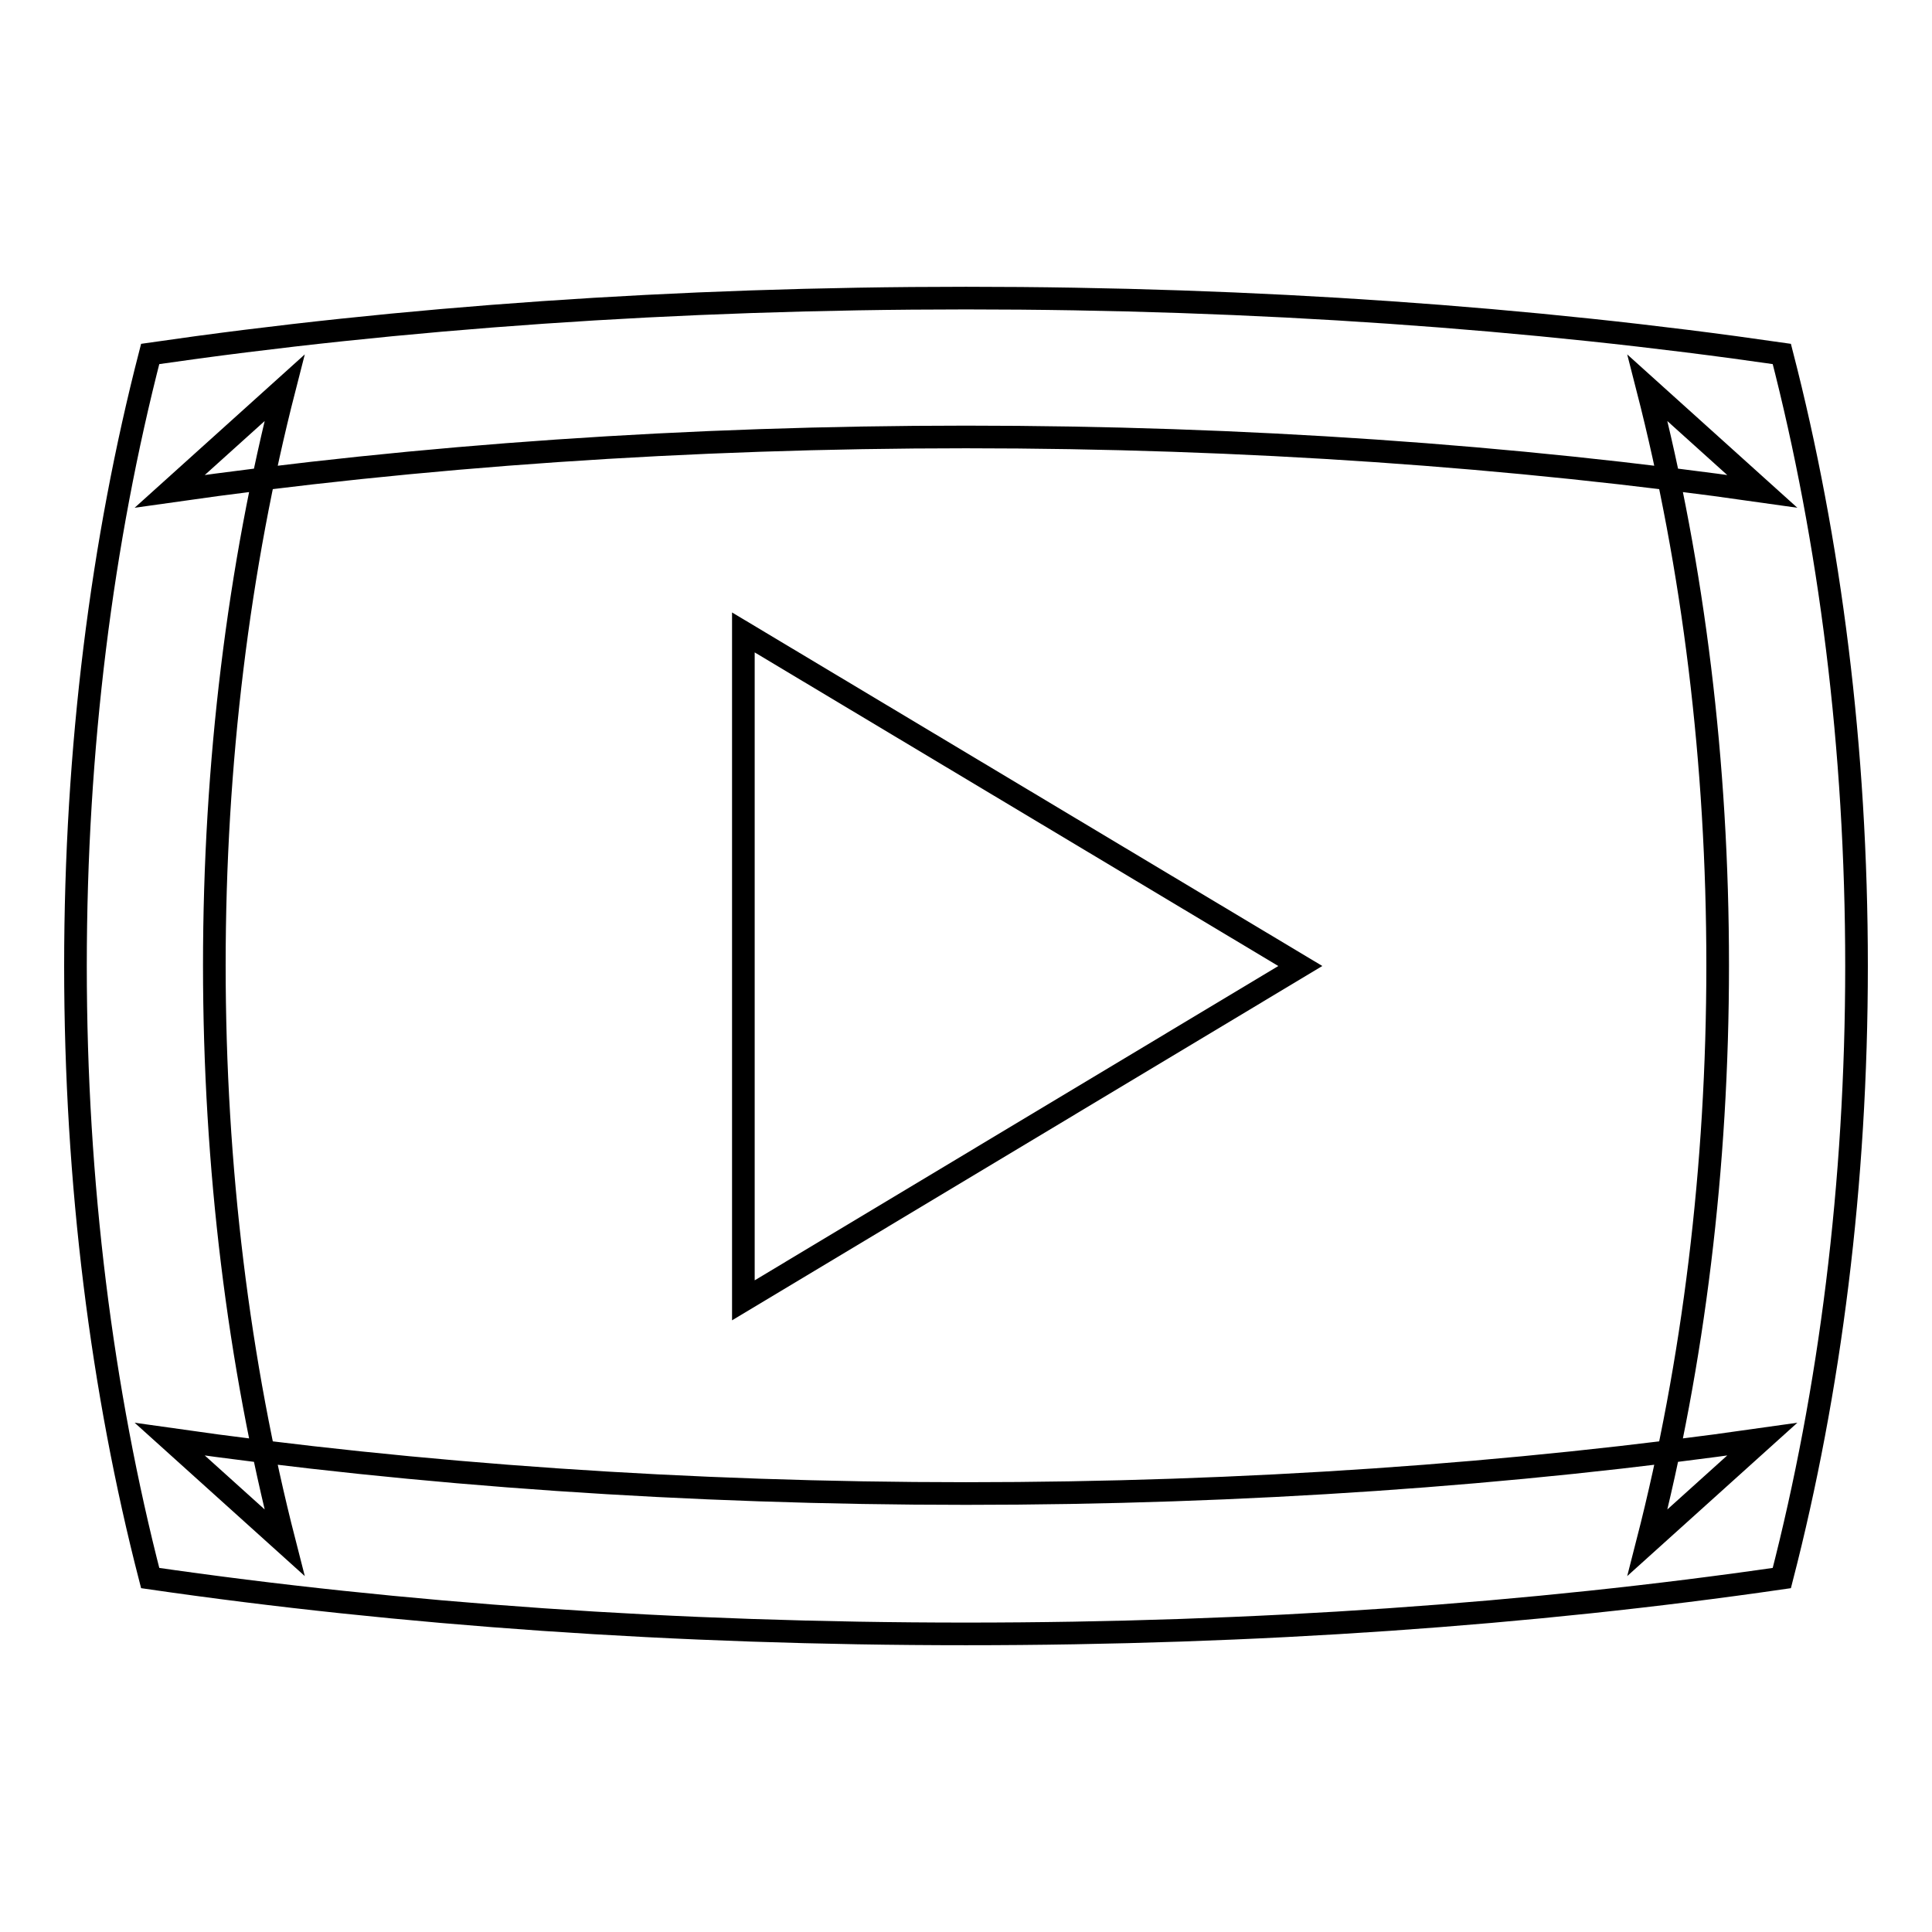
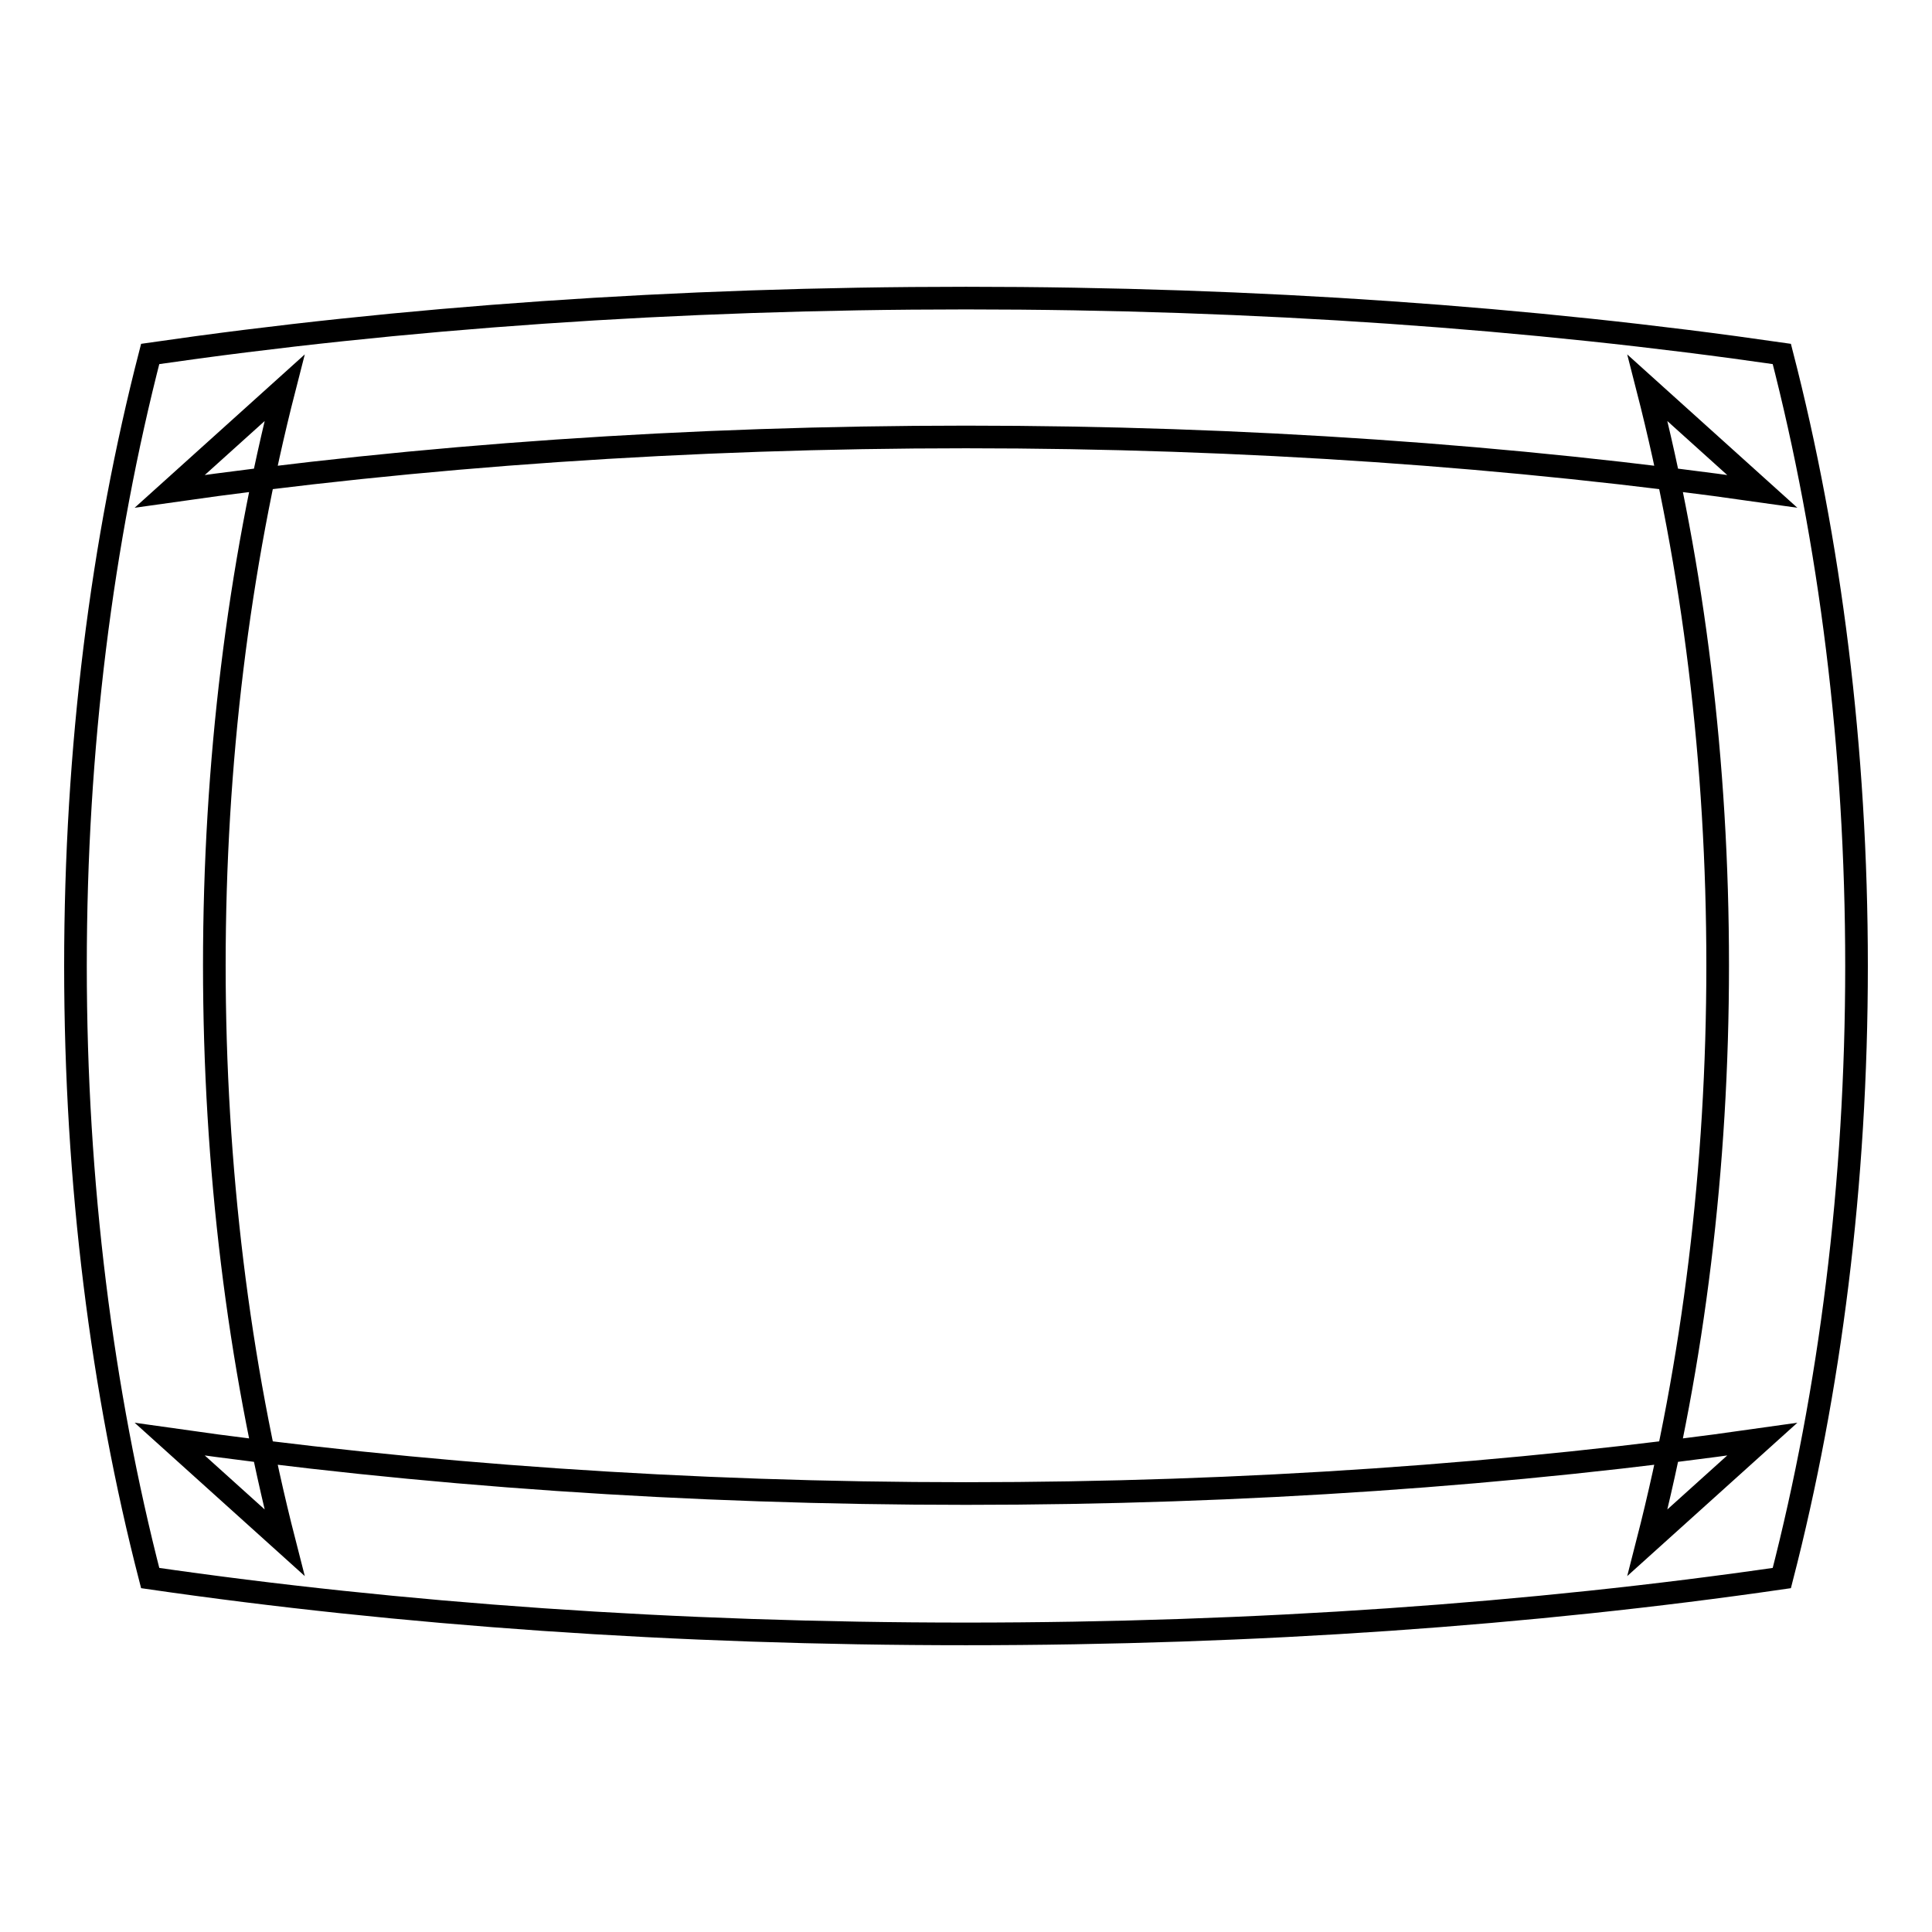
<svg xmlns="http://www.w3.org/2000/svg" version="1.1" x="0px" y="0px" viewBox="0 0 256 256" enable-background="new 0 0 256 256" xml:space="preserve">
  <g>
    <g>
-       <path stroke-width="3" fill-opacity="0" stroke="#000000" d="M98.5,83.8l73.8,44.2l-73.8,44.3V83.8z" />
      <path stroke-width="3" fill-opacity="0" stroke="#000000" d="M128,57.9L128,57.9c-36.8,0-72.6,2.5-105.5,7.2l15.2-13.7c-6.1,23.8-9.3,49.8-9.3,76.5s3.2,52.7,9.3,76.5l-15.2-13.7c32.9,4.7,68.7,7.2,105.5,7.2c36.8,0,72.6-2.5,105.5-7.2l-15.2,13.7c6.1-23.8,9.3-49.8,9.3-76.5c0-26.8-3.2-52.7-9.3-76.5l15.2,13.7C200.6,60.4,164.8,57.9,128,57.9L128,57.9z M128,39.5L128,39.5c38.5,0,75,2.6,108.1,7.4c6.4,24.8,9.9,52.3,9.9,81.1c0,28.8-3.5,56.3-9.9,81.1c-33.1,4.8-69.7,7.4-108.1,7.4c-38.5,0-75-2.6-108.1-7.4C13.5,184.3,10,156.8,10,128c0-28.9,3.5-56.3,9.9-81.1C53,42.1,89.5,39.5,128,39.5L128,39.5z" />
    </g>
  </g>
</svg>